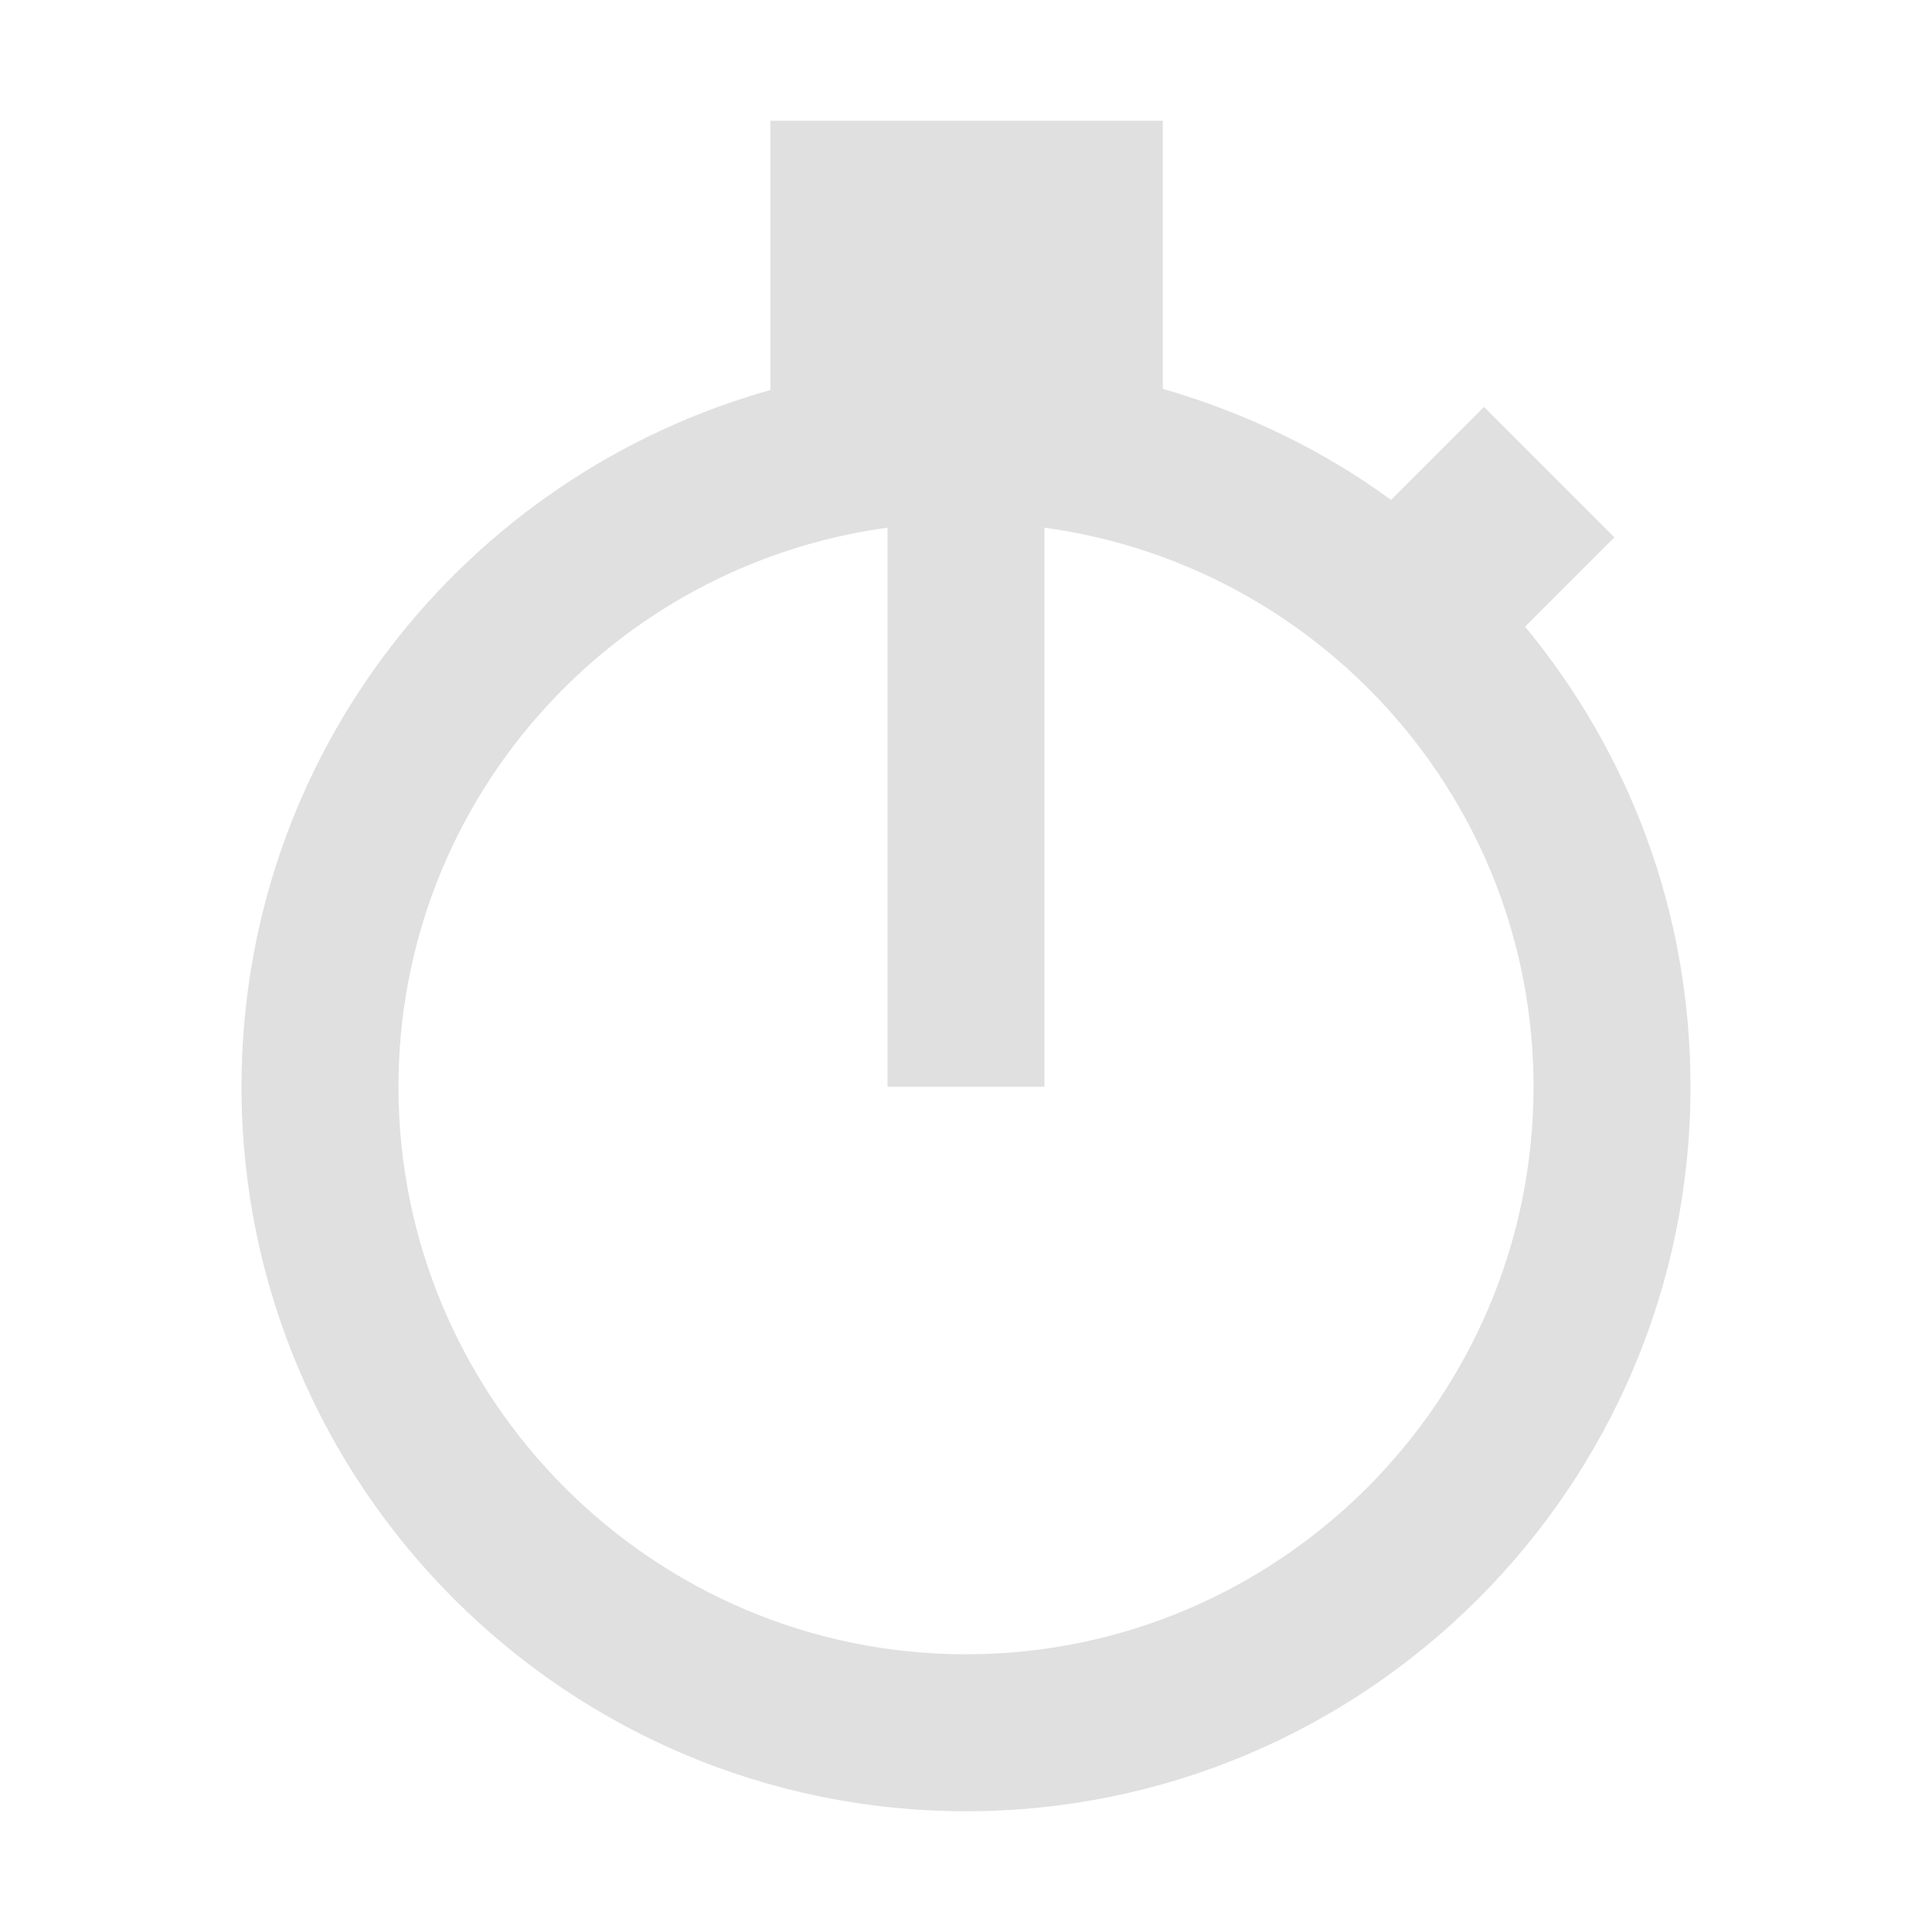
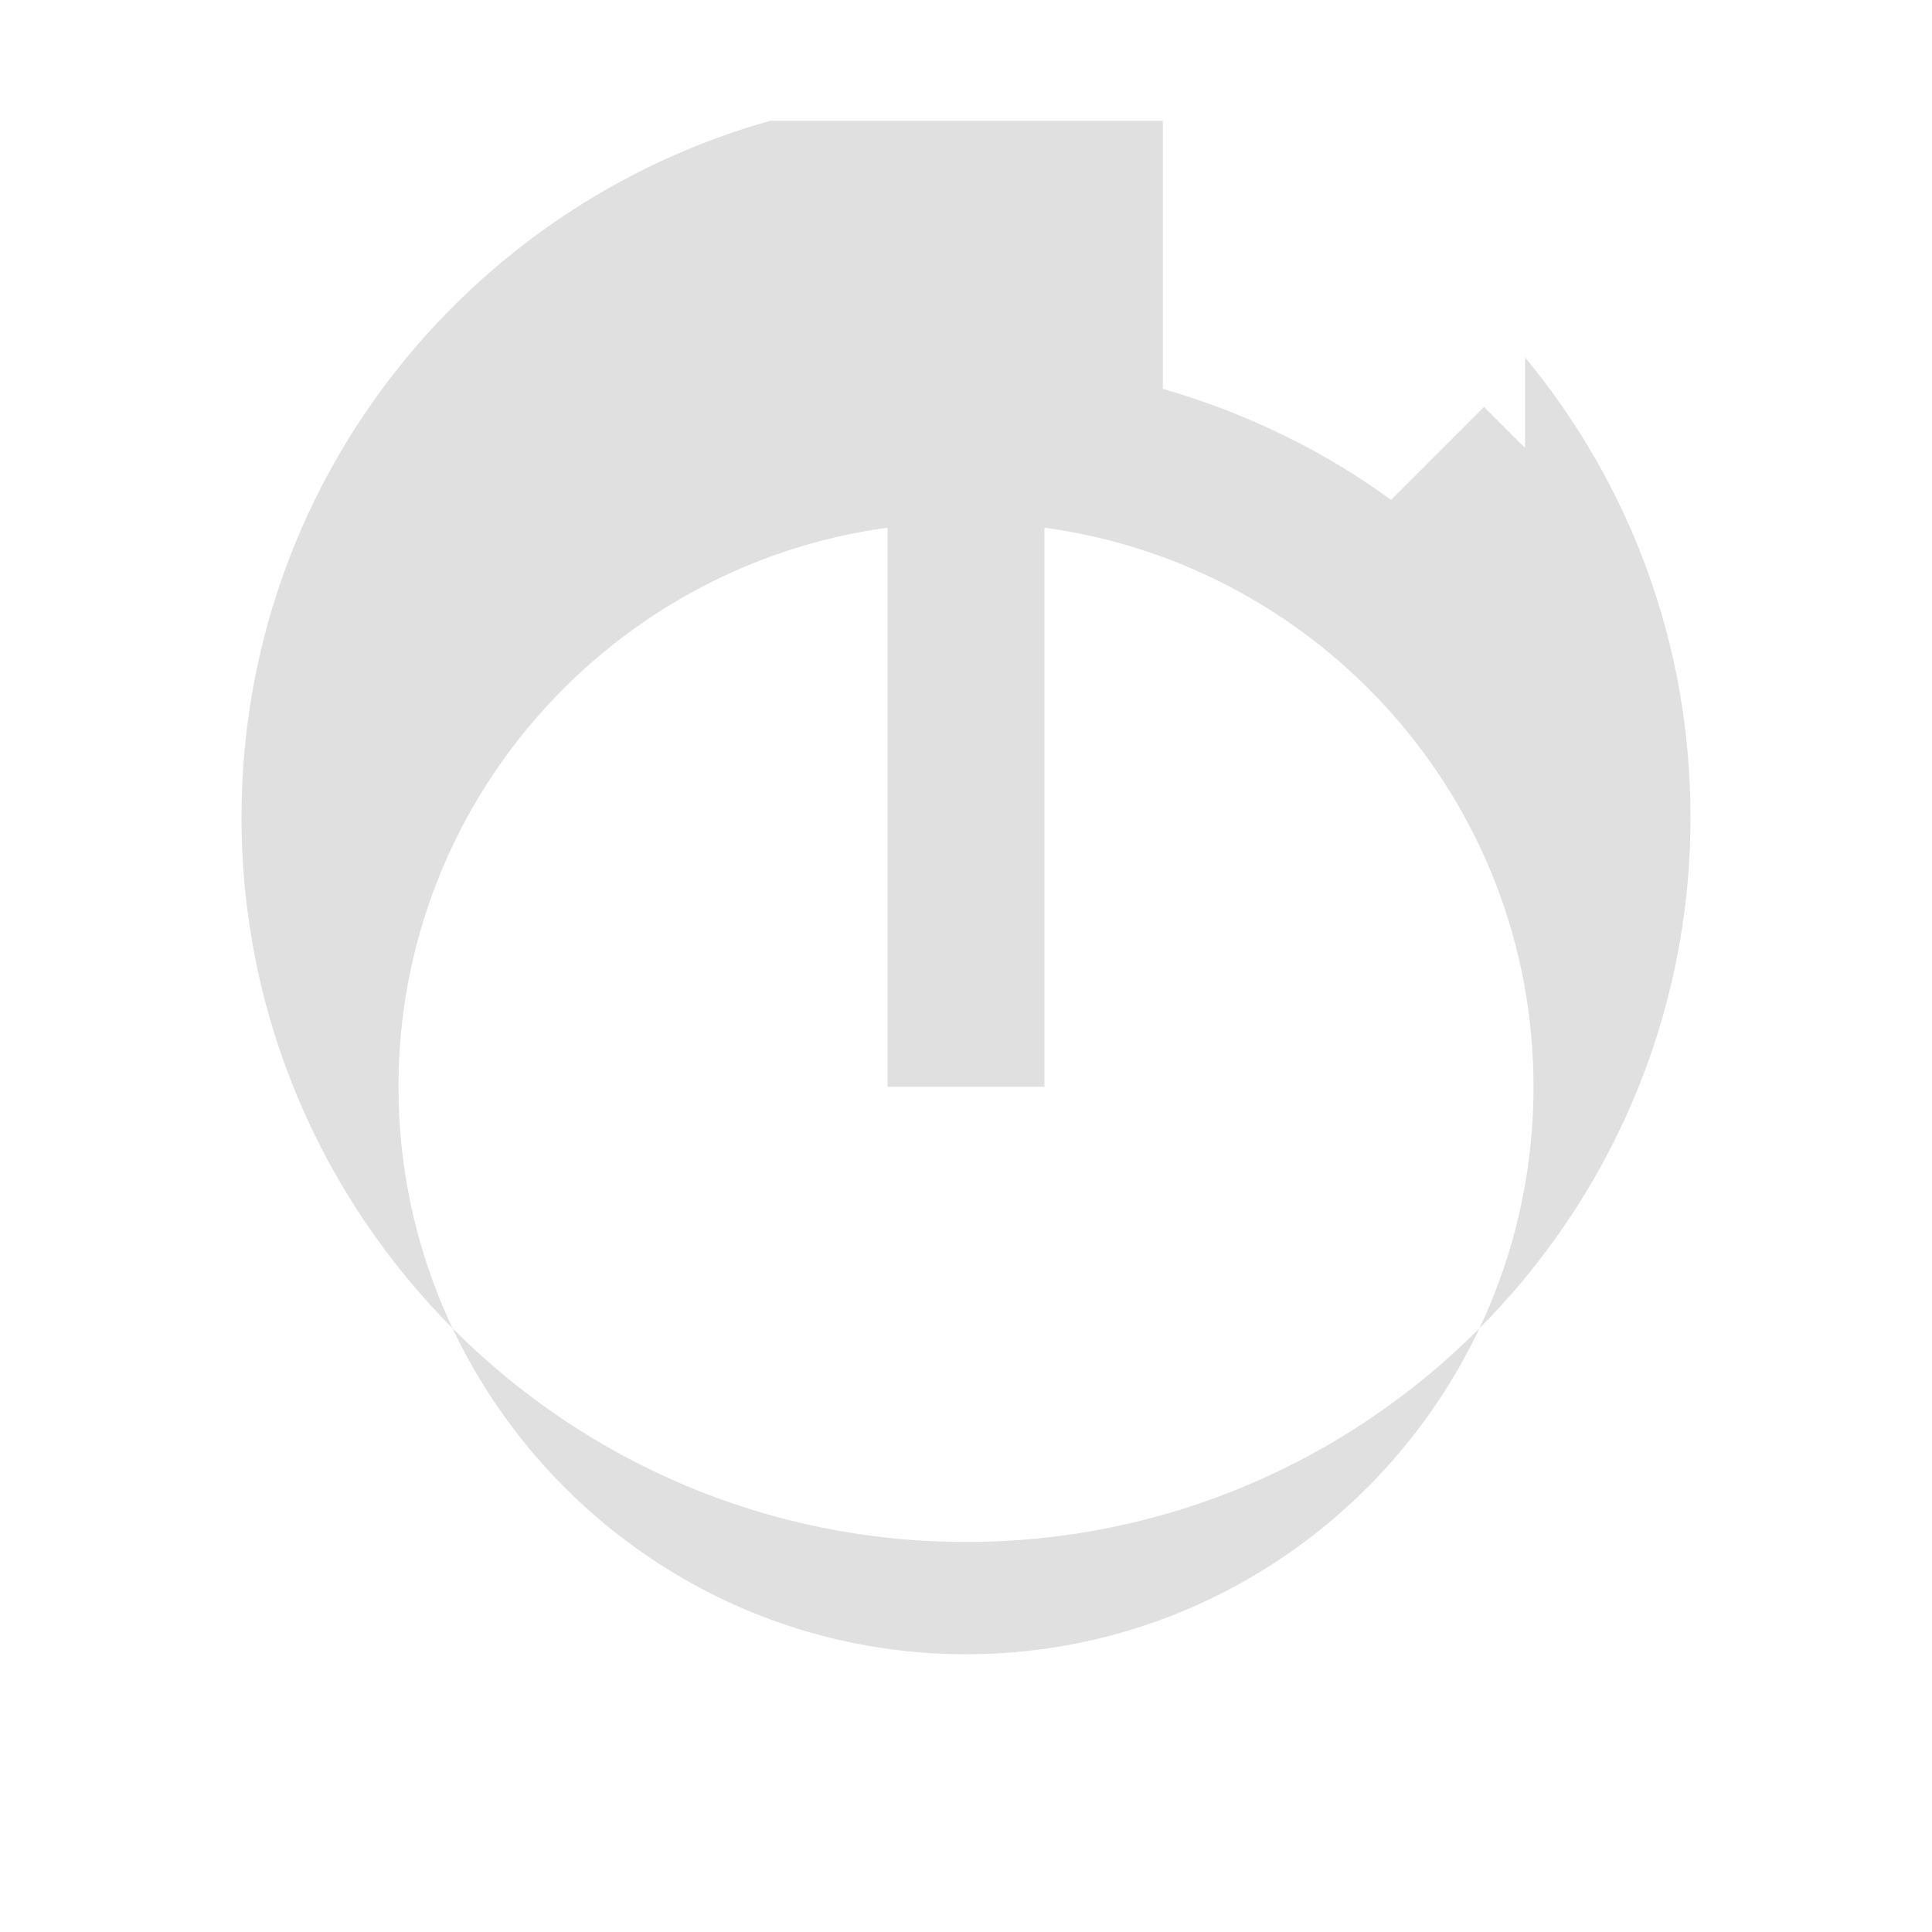
<svg xmlns="http://www.w3.org/2000/svg" enable-background="new 0 0 16 16" viewBox="0 0 16 16">
-   <path d="m12.63 5.19.74-.74-1.08-1.08-.77.77c-.56-.41-1.2-.72-1.89-.92v-2.22h-3.25v2.23c-2.53.71-4.38 3.02-4.38 5.77 0 3.31 2.69 6 6 6s6-2.69 6-6c0-1.45-.51-2.77-1.37-3.81zm-4.63 8.51c-2.59 0-4.7-2.11-4.7-4.7 0-2.37 1.77-4.32 4.05-4.63v4.63h1.3v-4.63c2.28.31 4.05 2.26 4.05 4.63 0 2.59-2.11 4.7-4.7 4.7z" fill="#e0e0e0" />
+   <path d="m12.63 5.19.74-.74-1.08-1.08-.77.77c-.56-.41-1.2-.72-1.89-.92v-2.22h-3.25c-2.53.71-4.38 3.02-4.38 5.77 0 3.31 2.69 6 6 6s6-2.69 6-6c0-1.45-.51-2.77-1.37-3.81zm-4.63 8.51c-2.59 0-4.7-2.11-4.7-4.7 0-2.37 1.77-4.32 4.05-4.63v4.63h1.3v-4.63c2.28.31 4.05 2.26 4.05 4.63 0 2.59-2.11 4.7-4.7 4.7z" fill="#e0e0e0" />
</svg>